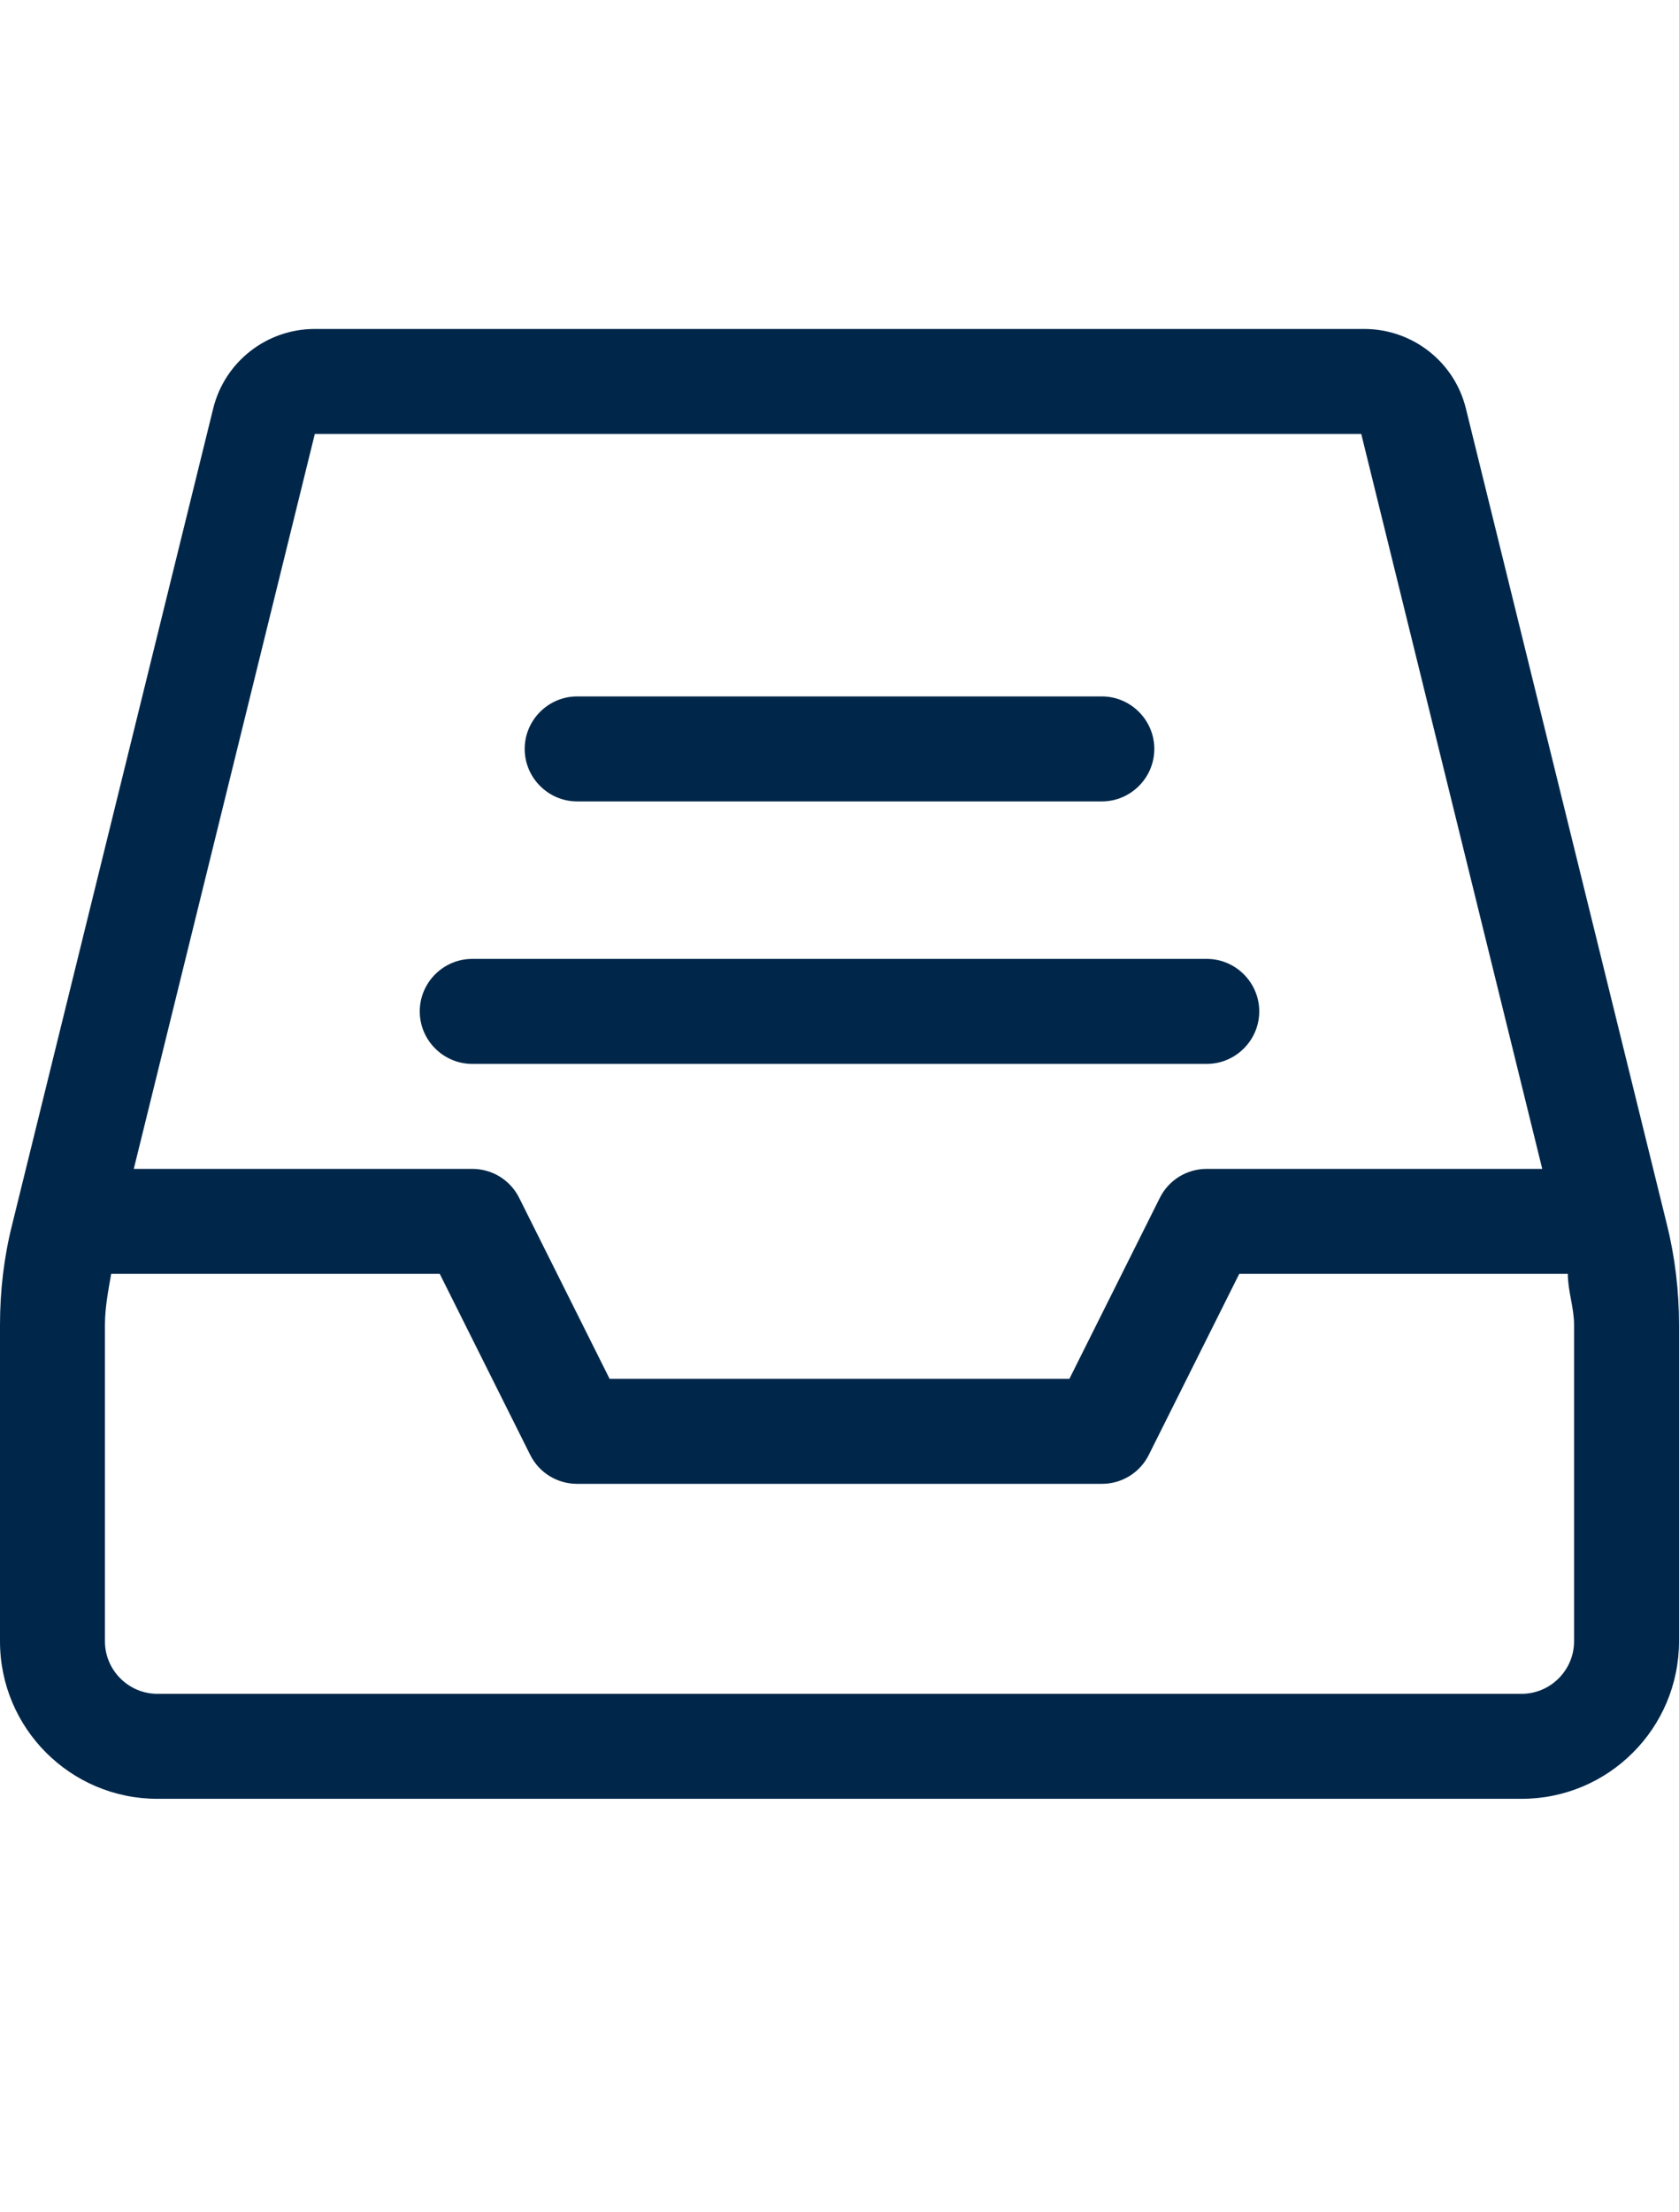
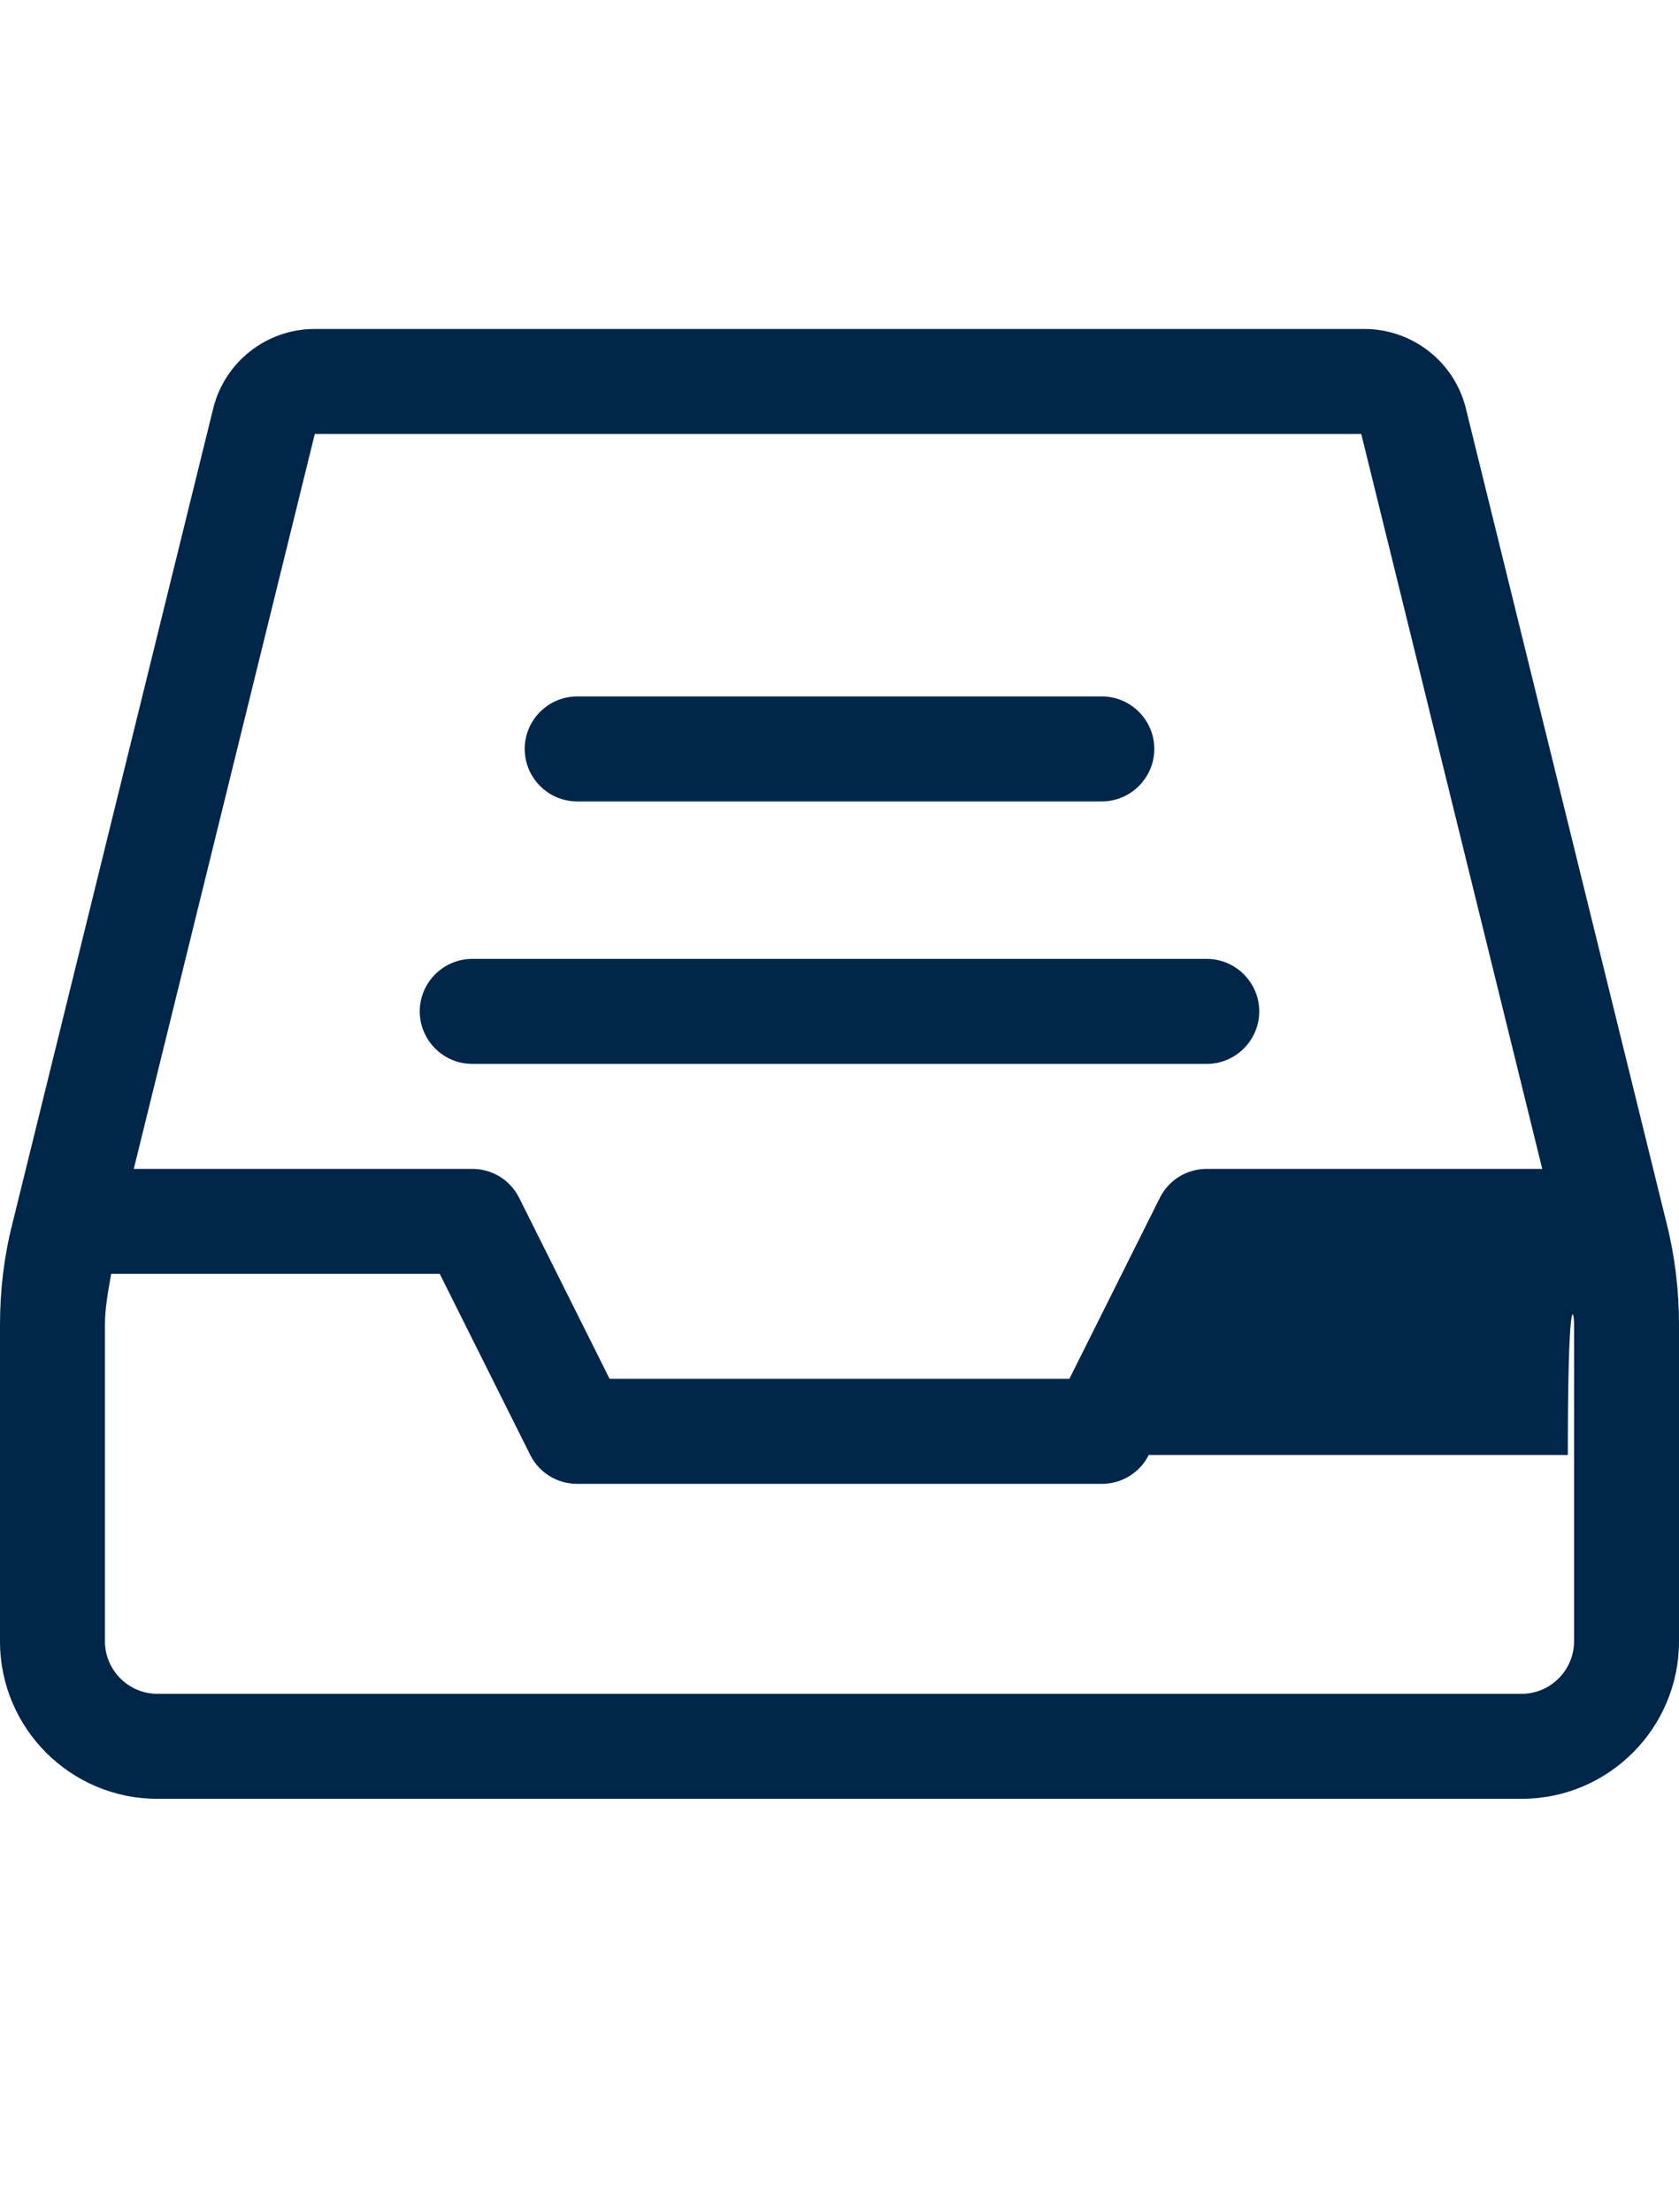
<svg xmlns="http://www.w3.org/2000/svg" width="60" height="79" viewBox="0 0 60 79" fill="none">
-   <path d="M59.566 43.73L52.383 14.586C51.973 12.922 50.473 11.75 48.75 11.75H11.25C9.527 11.75 8.027 12.922 7.617 14.598L0.434 43.742C0.141 44.902 0 46.109 0 47.316V58.625C0 61.73 2.52 64.25 5.625 64.25H54.375C57.48 64.25 60 61.73 60 58.625V47.316C60 46.109 59.859 44.902 59.566 43.73ZM11.25 15.5H48.645L55.113 41.75H43.125C42.41 41.75 41.766 42.148 41.449 42.781L38.215 49.25H21.785L18.551 42.781C18.234 42.148 17.59 41.75 16.875 41.75H4.781L11.25 15.5ZM56.25 58.625C56.25 59.656 55.406 60.5 54.375 60.5H5.625C4.594 60.5 3.75 59.656 3.75 58.625V47.316C3.75 46.707 3.867 46.109 3.973 45.5H15.715L18.949 51.969C19.266 52.602 19.91 53 20.625 53H39.375C40.09 53 40.734 52.602 41.051 51.969L44.285 45.5H56.027C56.027 46.109 56.25 46.707 56.25 47.316V58.625ZM43.125 38C44.156 38 45 37.156 45 36.125C45 35.094 44.156 34.25 43.125 34.25H16.875C15.844 34.25 15 35.094 15 36.125C15 37.156 15.844 38 16.875 38H43.125ZM20.625 28.625H39.375C40.406 28.625 41.25 27.781 41.25 26.75C41.25 25.719 40.406 24.875 39.375 24.875H20.625C19.594 24.875 18.75 25.719 18.75 26.75C18.75 27.781 19.594 28.625 20.625 28.625Z" fill="#00274A" />
+   <path d="M59.566 43.73L52.383 14.586C51.973 12.922 50.473 11.75 48.75 11.75H11.25C9.527 11.75 8.027 12.922 7.617 14.598L0.434 43.742C0.141 44.902 0 46.109 0 47.316V58.625C0 61.73 2.52 64.25 5.625 64.25H54.375C57.48 64.25 60 61.73 60 58.625V47.316C60 46.109 59.859 44.902 59.566 43.73ZM11.25 15.5H48.645L55.113 41.75H43.125C42.41 41.75 41.766 42.148 41.449 42.781L38.215 49.25H21.785L18.551 42.781C18.234 42.148 17.59 41.75 16.875 41.75H4.781L11.25 15.5ZM56.25 58.625C56.25 59.656 55.406 60.5 54.375 60.5H5.625C4.594 60.5 3.75 59.656 3.75 58.625V47.316C3.75 46.707 3.867 46.109 3.973 45.5H15.715L18.949 51.969C19.266 52.602 19.91 53 20.625 53H39.375C40.09 53 40.734 52.602 41.051 51.969H56.027C56.027 46.109 56.25 46.707 56.25 47.316V58.625ZM43.125 38C44.156 38 45 37.156 45 36.125C45 35.094 44.156 34.25 43.125 34.25H16.875C15.844 34.25 15 35.094 15 36.125C15 37.156 15.844 38 16.875 38H43.125ZM20.625 28.625H39.375C40.406 28.625 41.25 27.781 41.25 26.75C41.25 25.719 40.406 24.875 39.375 24.875H20.625C19.594 24.875 18.75 25.719 18.75 26.75C18.75 27.781 19.594 28.625 20.625 28.625Z" fill="#00274A" />
</svg>